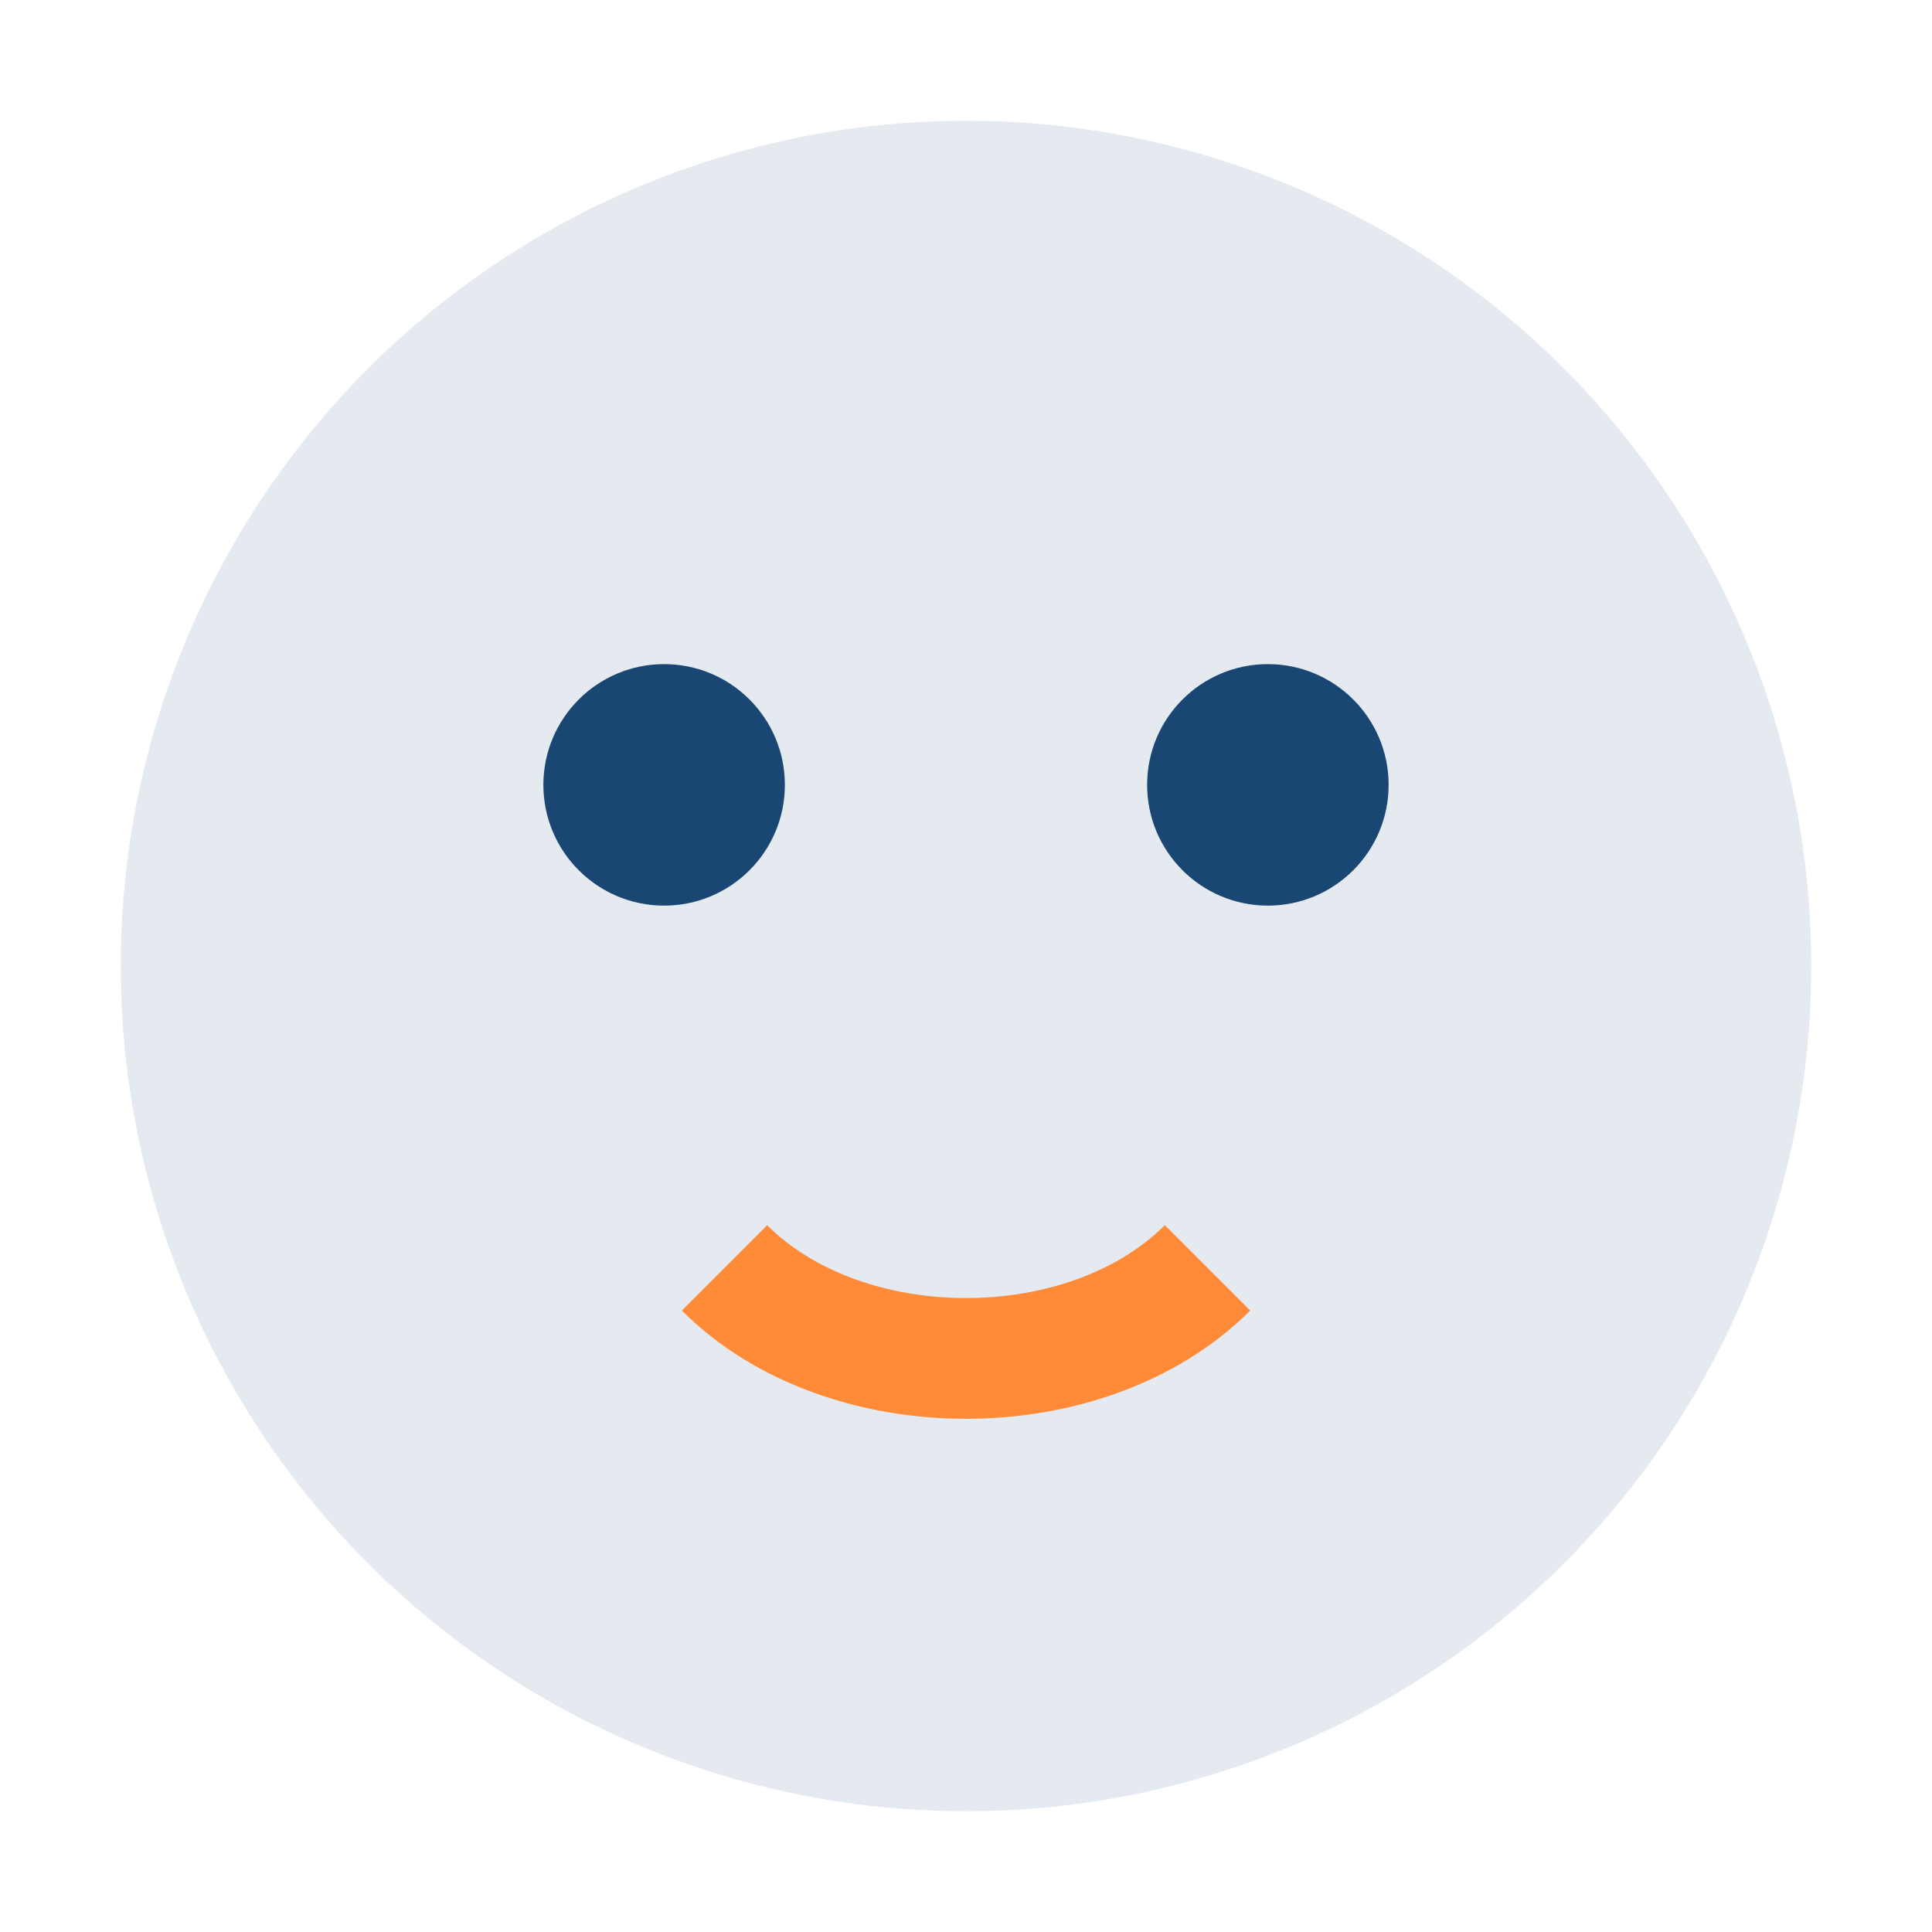
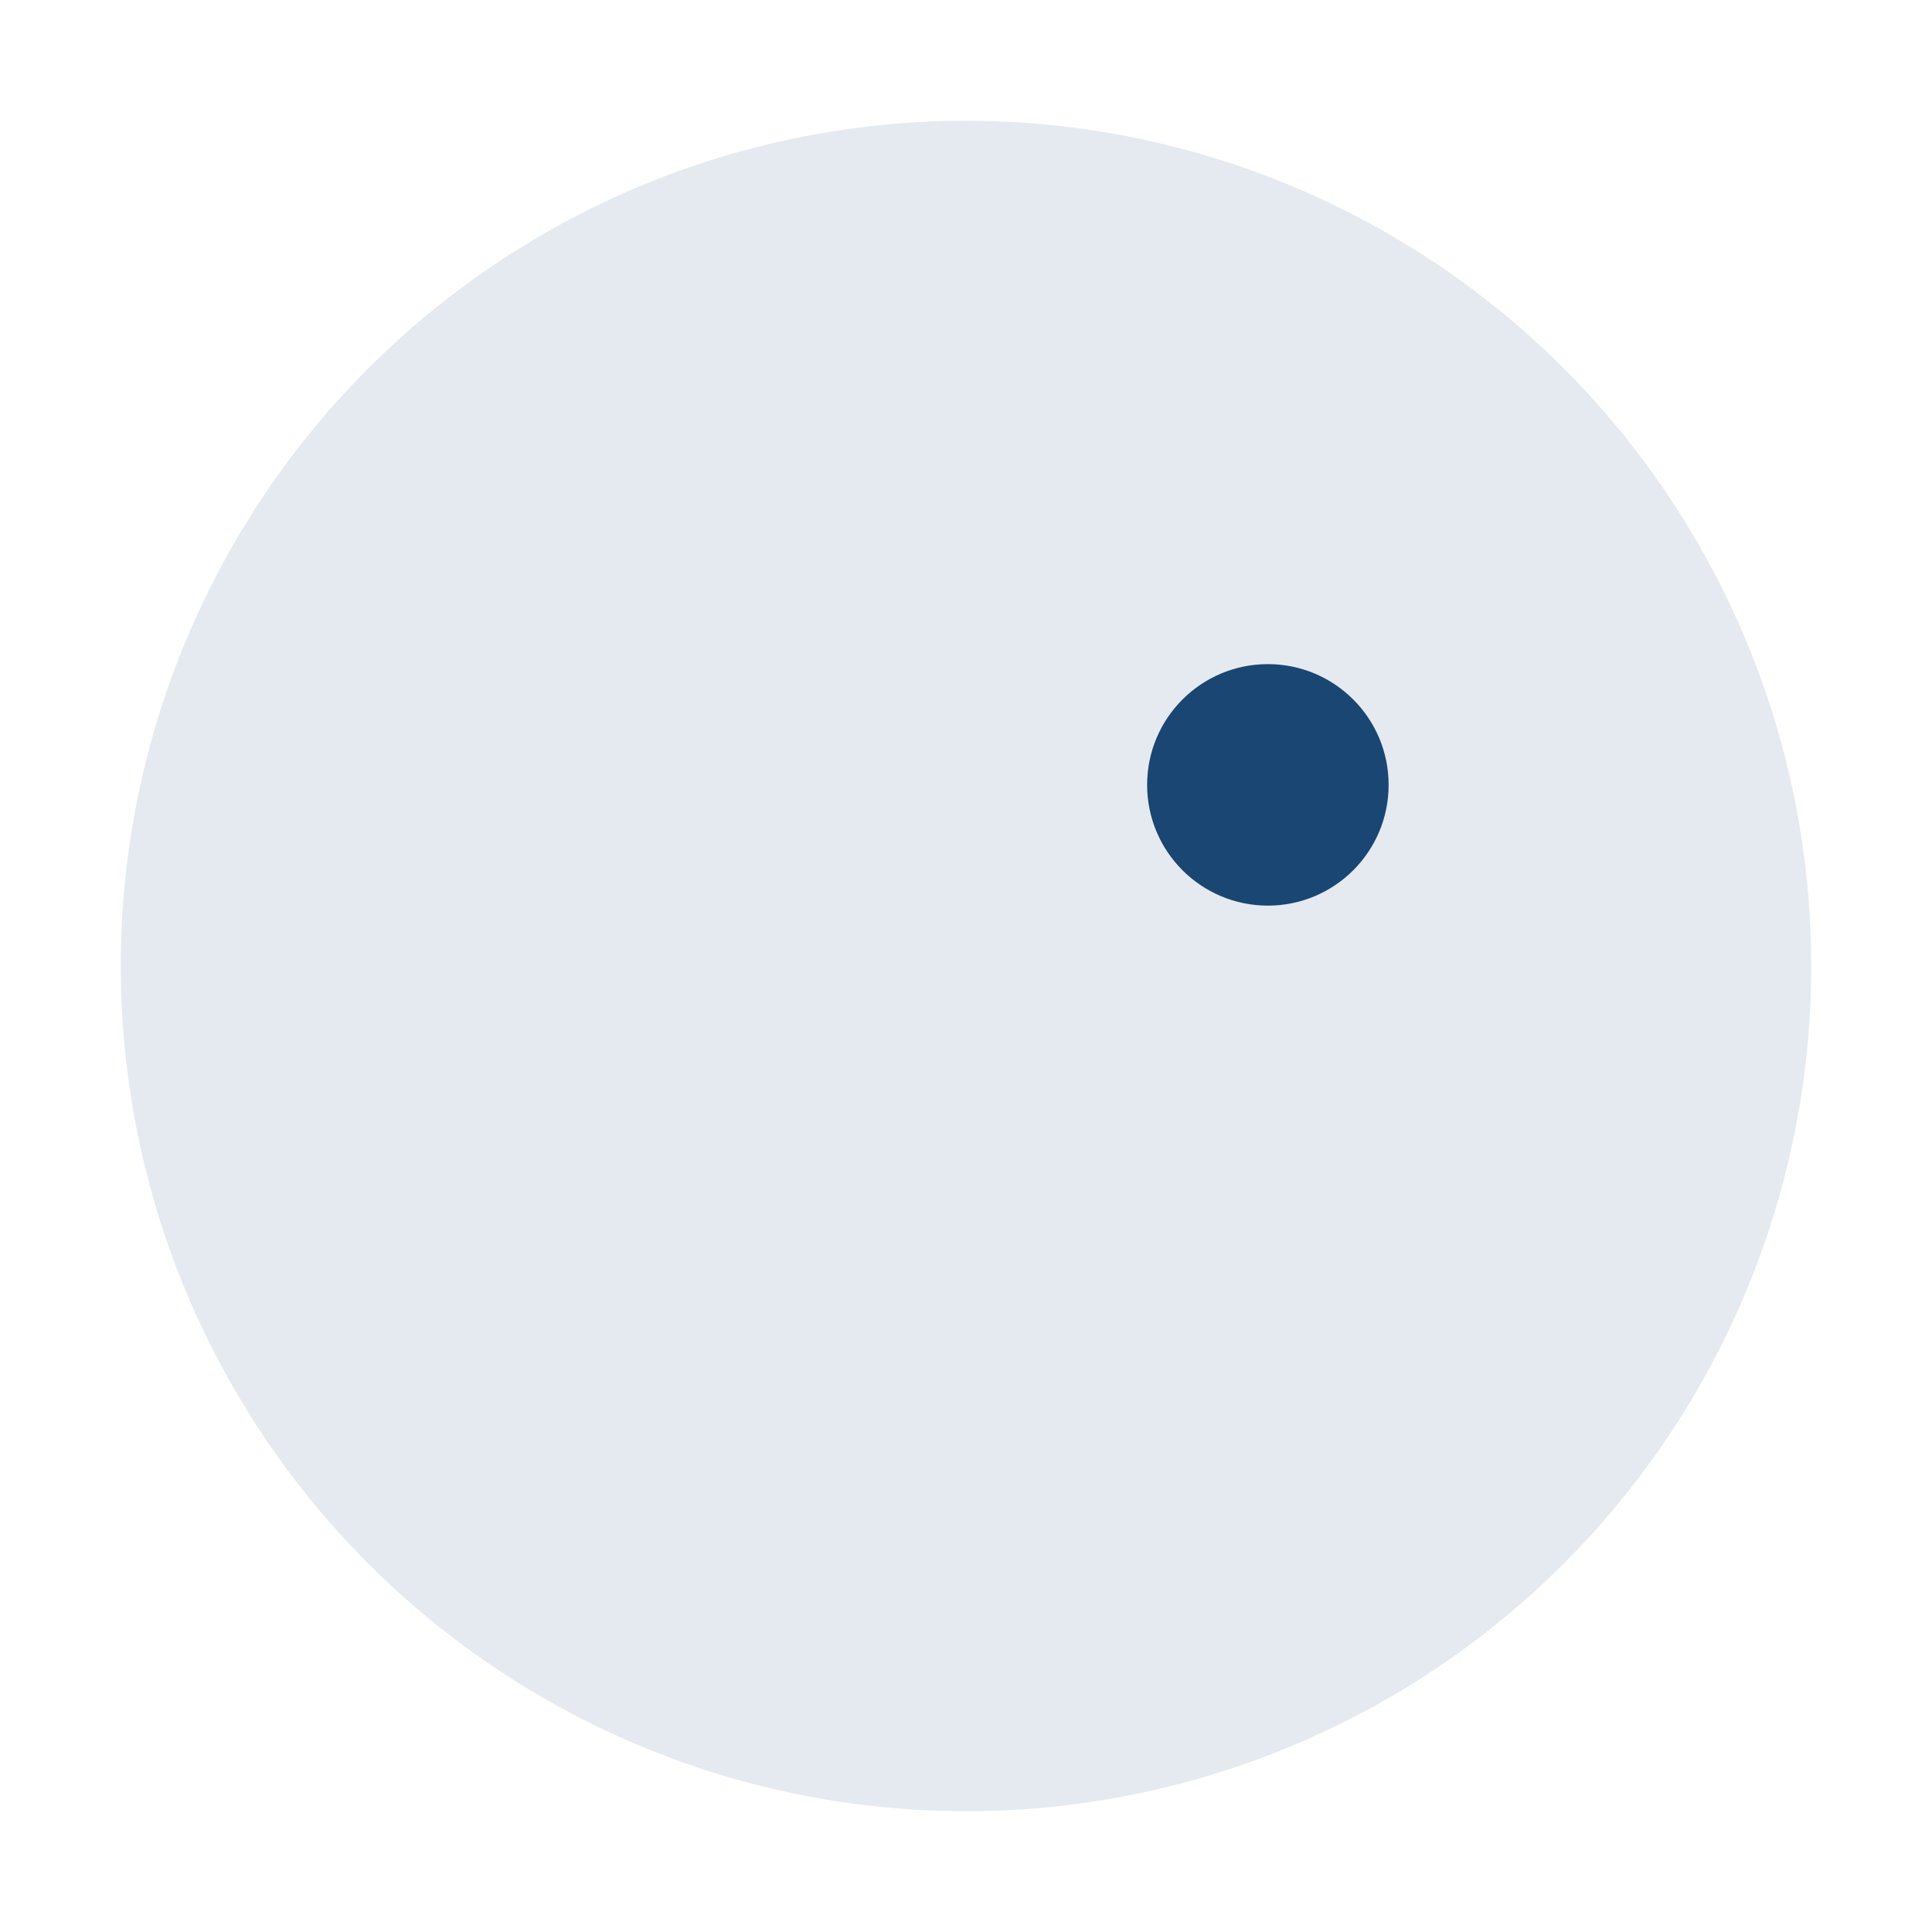
<svg xmlns="http://www.w3.org/2000/svg" width="32" height="32" viewBox="0 0 32 32">
  <circle cx="16" cy="16" r="14" fill="#E5EAF1" />
-   <circle cx="11" cy="13" r="2" fill="#194672" />
  <circle cx="21" cy="13" r="2" fill="#194672" />
-   <path d="M12 21c2 2 6 2 8 0" stroke="#FF8A38" stroke-width="2" fill="none" />
</svg>